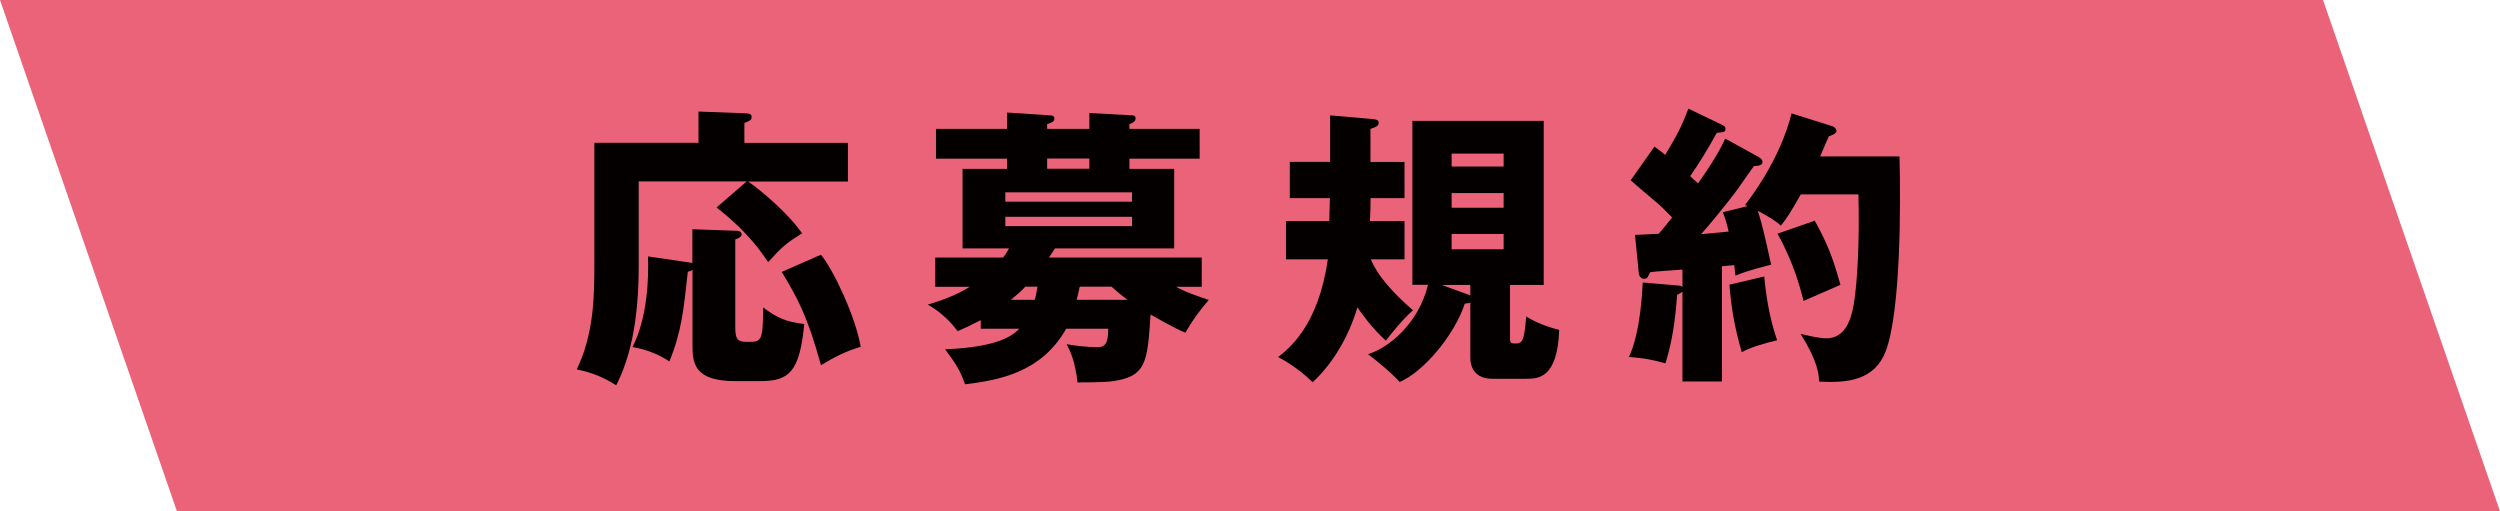
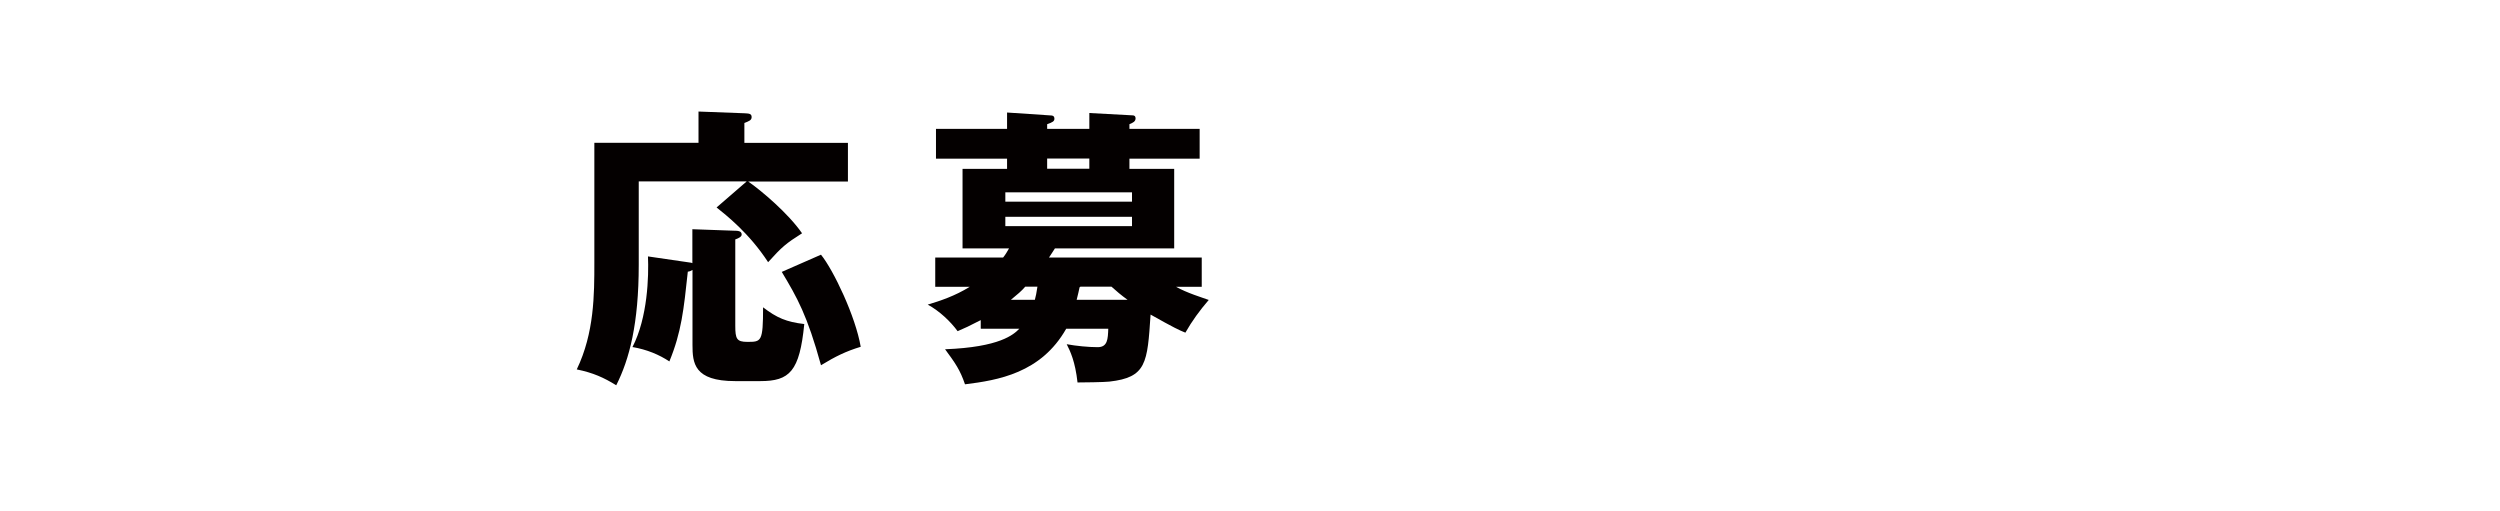
<svg xmlns="http://www.w3.org/2000/svg" width="203.29" height="41.58" viewBox="0 0 203.29 41.58">
  <g fill="none" isolation="isolate">
    <g id="b" data-name="レイヤー 2">
      <g id="c" data-name="format">
        <g>
-           <polygon points="0 0 14.39 41.58 203.29 41.58 188.9 0 0 0" fill="#eb6379" />
          <g fill="none" mix-blend-mode="multiply">
            <g>
              <path d="m68.95,11.62v3.14h-8.11c1.07.74,3.26,2.59,4.38,4.21-1.31.83-1.62,1.09-2.76,2.35-1.55-2.38-3.42-3.83-4.19-4.45l2.45-2.12h-8.78v6.78c0,4.8-.76,7.68-1.83,9.8-1-.62-1.88-1.02-3.21-1.29,1.43-2.97,1.43-6.11,1.43-8.68v-9.75h8.47v-2.54l3.73.14c.36.02.59.02.59.31,0,.26-.21.33-.59.48v1.62h8.42Zm-12.63,7.02l3.35.12c.33,0,.64.02.64.31,0,.17-.21.29-.52.4v7.02c0,1.07.12,1.31.98,1.31,1.14,0,1.28,0,1.28-2.81,1.12.86,1.9,1.19,3.35,1.36-.38,3.85-1.19,4.64-3.57,4.64h-2.05c-3.35,0-3.47-1.47-3.47-2.95v-6.09c-.07.05-.26.14-.38.14-.33,3.09-.52,4.92-1.5,7.3-.83-.55-1.83-.97-3-1.17,1.24-2.4,1.33-5.76,1.26-7.37l3.42.5c.07,0,.12.02.19.05v-2.76Zm10.44,2.07c1.02,1.26,2.81,5.02,3.23,7.49-1.19.36-2.05.78-3.23,1.5-1.12-4.07-1.93-5.49-3.19-7.59l3.19-1.4Z" fill="#040000" />
              <path d="m79.75,26.72v-.69c-.86.45-1.38.69-1.88.9-.57-.78-1.47-1.64-2.43-2.16,1.02-.31,2.19-.69,3.42-1.45h-2.81v-2.38h5.52c.21-.26.31-.45.48-.74h-3.78v-6.47h3.62v-.83h-5.78v-2.42h5.78v-1.33l3.59.24c.07,0,.26.02.26.26,0,.21-.14.29-.59.45v.38h3.43v-1.29l3.52.19c.14,0,.24.07.24.24,0,.26-.21.36-.5.48v.38h5.71v2.42h-5.71v.83h3.64v6.47h-9.7c-.12.21-.24.36-.48.74h12.42v2.38h-2.09c.88.5,2.14.88,2.66,1.07-.74.86-1.36,1.71-1.9,2.66-.48-.19-.95-.41-2.83-1.47-.26,3.95-.33,5.11-3.35,5.45-.4.05-2.21.07-2.59.07-.19-1.71-.59-2.54-.88-3.11.76.14,1.76.24,2.52.24.81,0,.83-.67.86-1.5h-3.42c-2.05,3.62-5.57,4.19-8.23,4.52-.4-1.17-.78-1.71-1.62-2.85,4.45-.17,5.57-1.19,6.04-1.67h-3.12Zm12.3-10.32v-.76h-10.3v.76h10.3Zm-10.3,1.23v.76h10.3v-.76h-10.3Zm1.62,5.68c-.31.36-.62.62-1.17,1.07h1.95c.07-.26.14-.57.21-1.07h-1Zm5.21-10.42h-3.43v.83h3.43v-.83Zm-.79,10.46c-.07.31-.12.57-.24,1.03h4.14c-.5-.36-.95-.74-1.31-1.07h-2.52l-.07.05Z" fill="#040000" />
-               <path d="m114.21,13.16v2.95h-2.76c0,.59-.02,1.26-.05,1.86h2.81v3.12h-2.74c.33.74.93,1.97,3.43,4.14-.95.83-1.83,2-2.21,2.47-1.14-1.02-2.07-2.35-2.31-2.71-.67,2.28-1.95,4.54-3.64,6.09-.52-.5-1.45-1.33-2.81-2.05.83-.64,3.28-2.52,4.04-7.94h-3.4v-3.12h3.52c.02-.81.02-.9.05-1.86h-3.26v-2.95h3.28v-3.78l3.33.29c.33.02.62.05.62.31,0,.29-.31.38-.67.5v2.69h2.76Zm.64,10.01v-13.34h10.68v13.34h-2.74v4.31c0,.38.02.45.45.45.36,0,.52-.12.62-.45.17-.59.21-1.4.24-1.74.86.52,1.71.83,2.69,1.09-.14,3.97-1.74,3.97-2.69,3.97h-2.76c-1.47,0-1.78-1.02-1.78-1.71v-4.49c-.1.05-.21.07-.45.09-.83,2.57-3.4,5.59-5.3,6.37-.67-.76-1.9-1.76-2.57-2.26,1.71-.52,4.11-2.5,4.88-5.64h-1.26Zm4.71.86v-.86h-2.33l1.9.69c.29.09.38.14.43.17Zm-1.52-10.49h4.23v-1.05h-4.23v1.05Zm4.23,2.16h-4.23v1.19h4.23v-1.19Zm0,3.33h-4.23v1.24h4.23v-1.24Z" fill="#040000" />
-               <path d="m143.06,12.81c.14.07.26.21.26.36,0,.31-.45.33-.69.33-.21.26-1.09,1.55-1.28,1.81-.26.36-1.38,1.86-3.02,3.73.31-.02,2.02-.19,2.24-.21-.21-.88-.33-1.21-.48-1.57l2-.5c-.07-.05-.12-.07-.19-.09,2.45-3.21,3.43-5.99,3.78-7.45l3.35,1.05c.14.05.31.24.31.38,0,.21-.4.36-.62.43-.19.4-.29.64-.71,1.64h6.45c.1,3.71.12,12.56-1.12,15.84-.93,2.4-3.14,2.59-5.42,2.47-.02-.57-.07-1.59-1.5-3.88.62.14,1.5.36,2.09.36,1.59,0,2.02-1.64,2.21-2.66.31-1.71.5-5.28.4-9.04h-4.69c-.81,1.43-1.12,1.93-1.62,2.54-.52-.5-1.5-1-1.88-1.21.38,1.12.62,2.26,1.09,4.38-1.83.48-2.28.64-2.9.9-.07-.59-.07-.67-.1-.86l-1,.09v9.37h-3.21v-7.3c-.12.09-.24.17-.43.24-.17,2.19-.38,3.71-.95,5.59-1.47-.43-2.47-.48-2.97-.52,1-2.16,1.09-5.73,1.12-6.06l3.04.26c.07,0,.14.05.19.12v-1.43c-.62.05-2.12.14-2.62.21-.05.1-.12.26-.21.4-.07.12-.19.14-.29.14-.21,0-.4-.17-.43-.45l-.31-3.12c.59-.02,1.24-.05,1.93-.09.45-.52.95-1.14,1.09-1.33-.45-.45-.9-.93-1.4-1.33-1.5-1.28-1.69-1.43-1.97-1.69l1.93-2.74c.52.38.67.5.88.67.9-1.5,1.33-2.28,1.88-3.76l2.76,1.33c.17.07.26.17.26.33,0,.24-.14.26-.71.31-.69,1.26-1.4,2.43-2.16,3.52.38.36.45.43.64.59,1.5-2.14,1.9-3,2.21-3.64l2.76,1.52Zm.4,9.68c.21,2.14.52,3.61,1.05,5.18-.9.21-2.19.57-2.88.97-.59-2.07-.86-3.66-1-5.49l2.83-.67Zm4.11-4.54c1.12,2.02,1.5,3.14,2.09,5.21-1,.43-2.88,1.26-3,1.31-.24-.93-.78-3.07-2.12-5.47l3.02-1.05Z" fill="#040000" />
            </g>
          </g>
        </g>
      </g>
    </g>
  </g>
</svg>